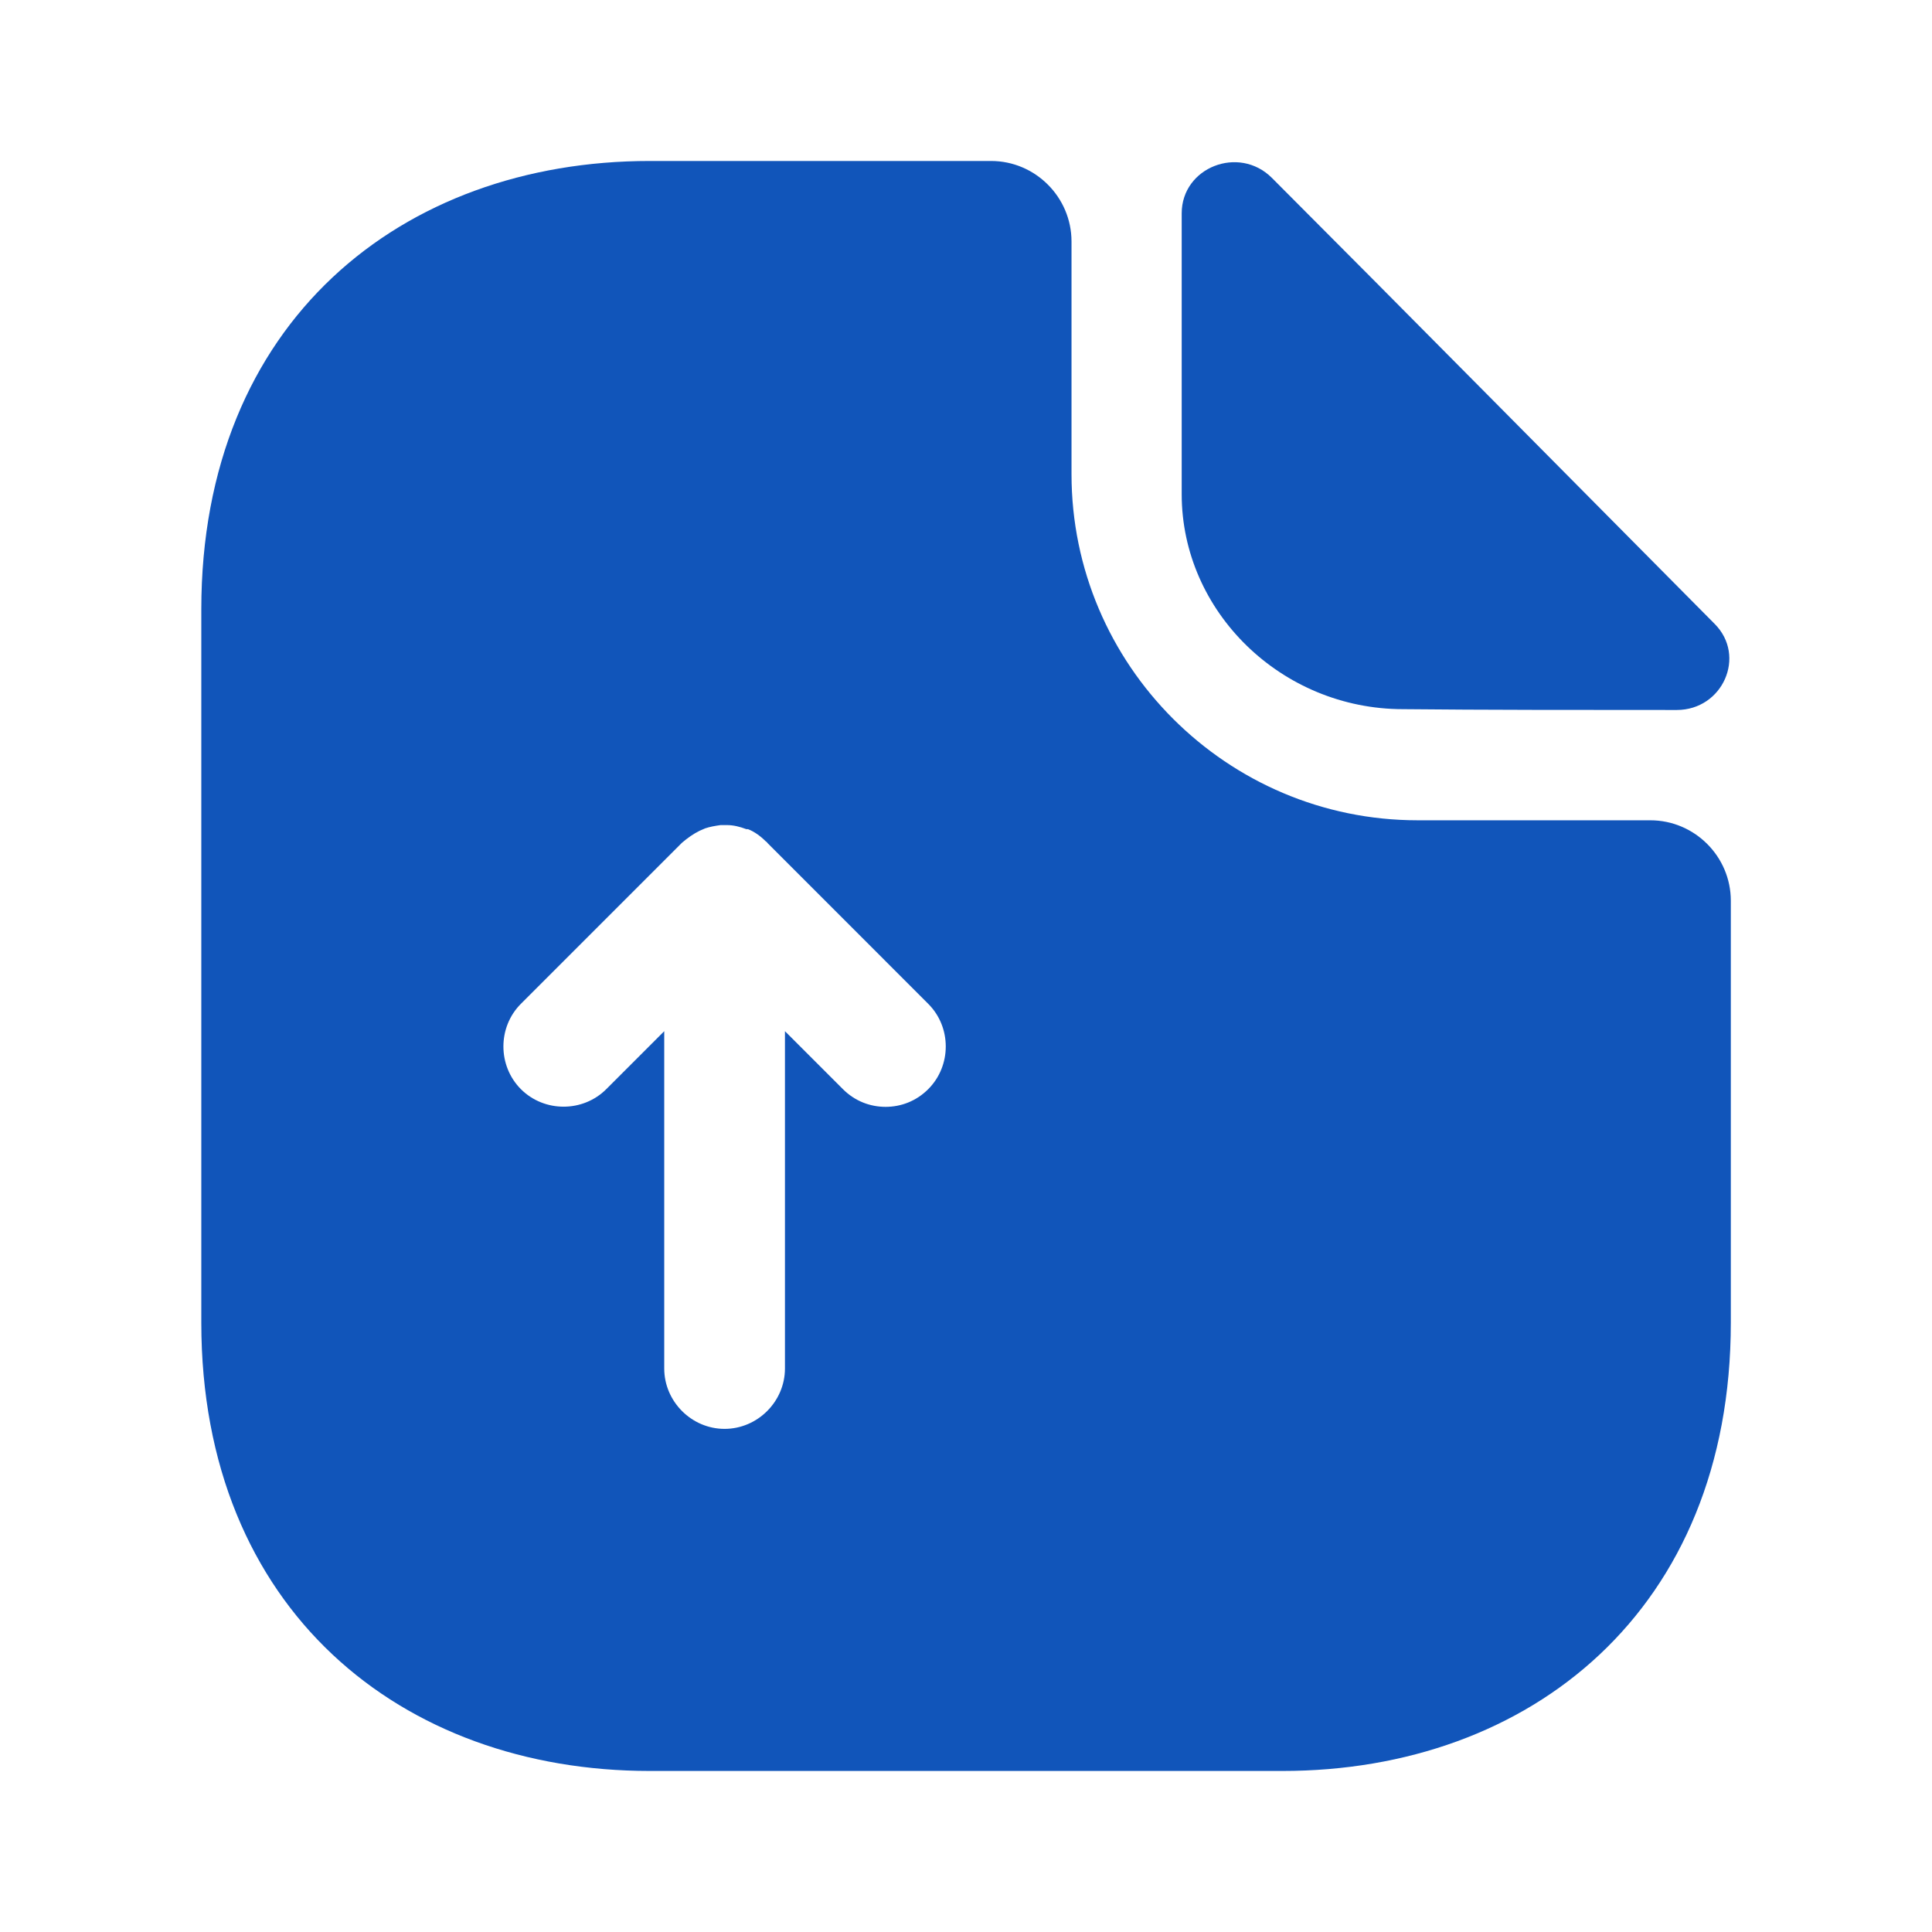
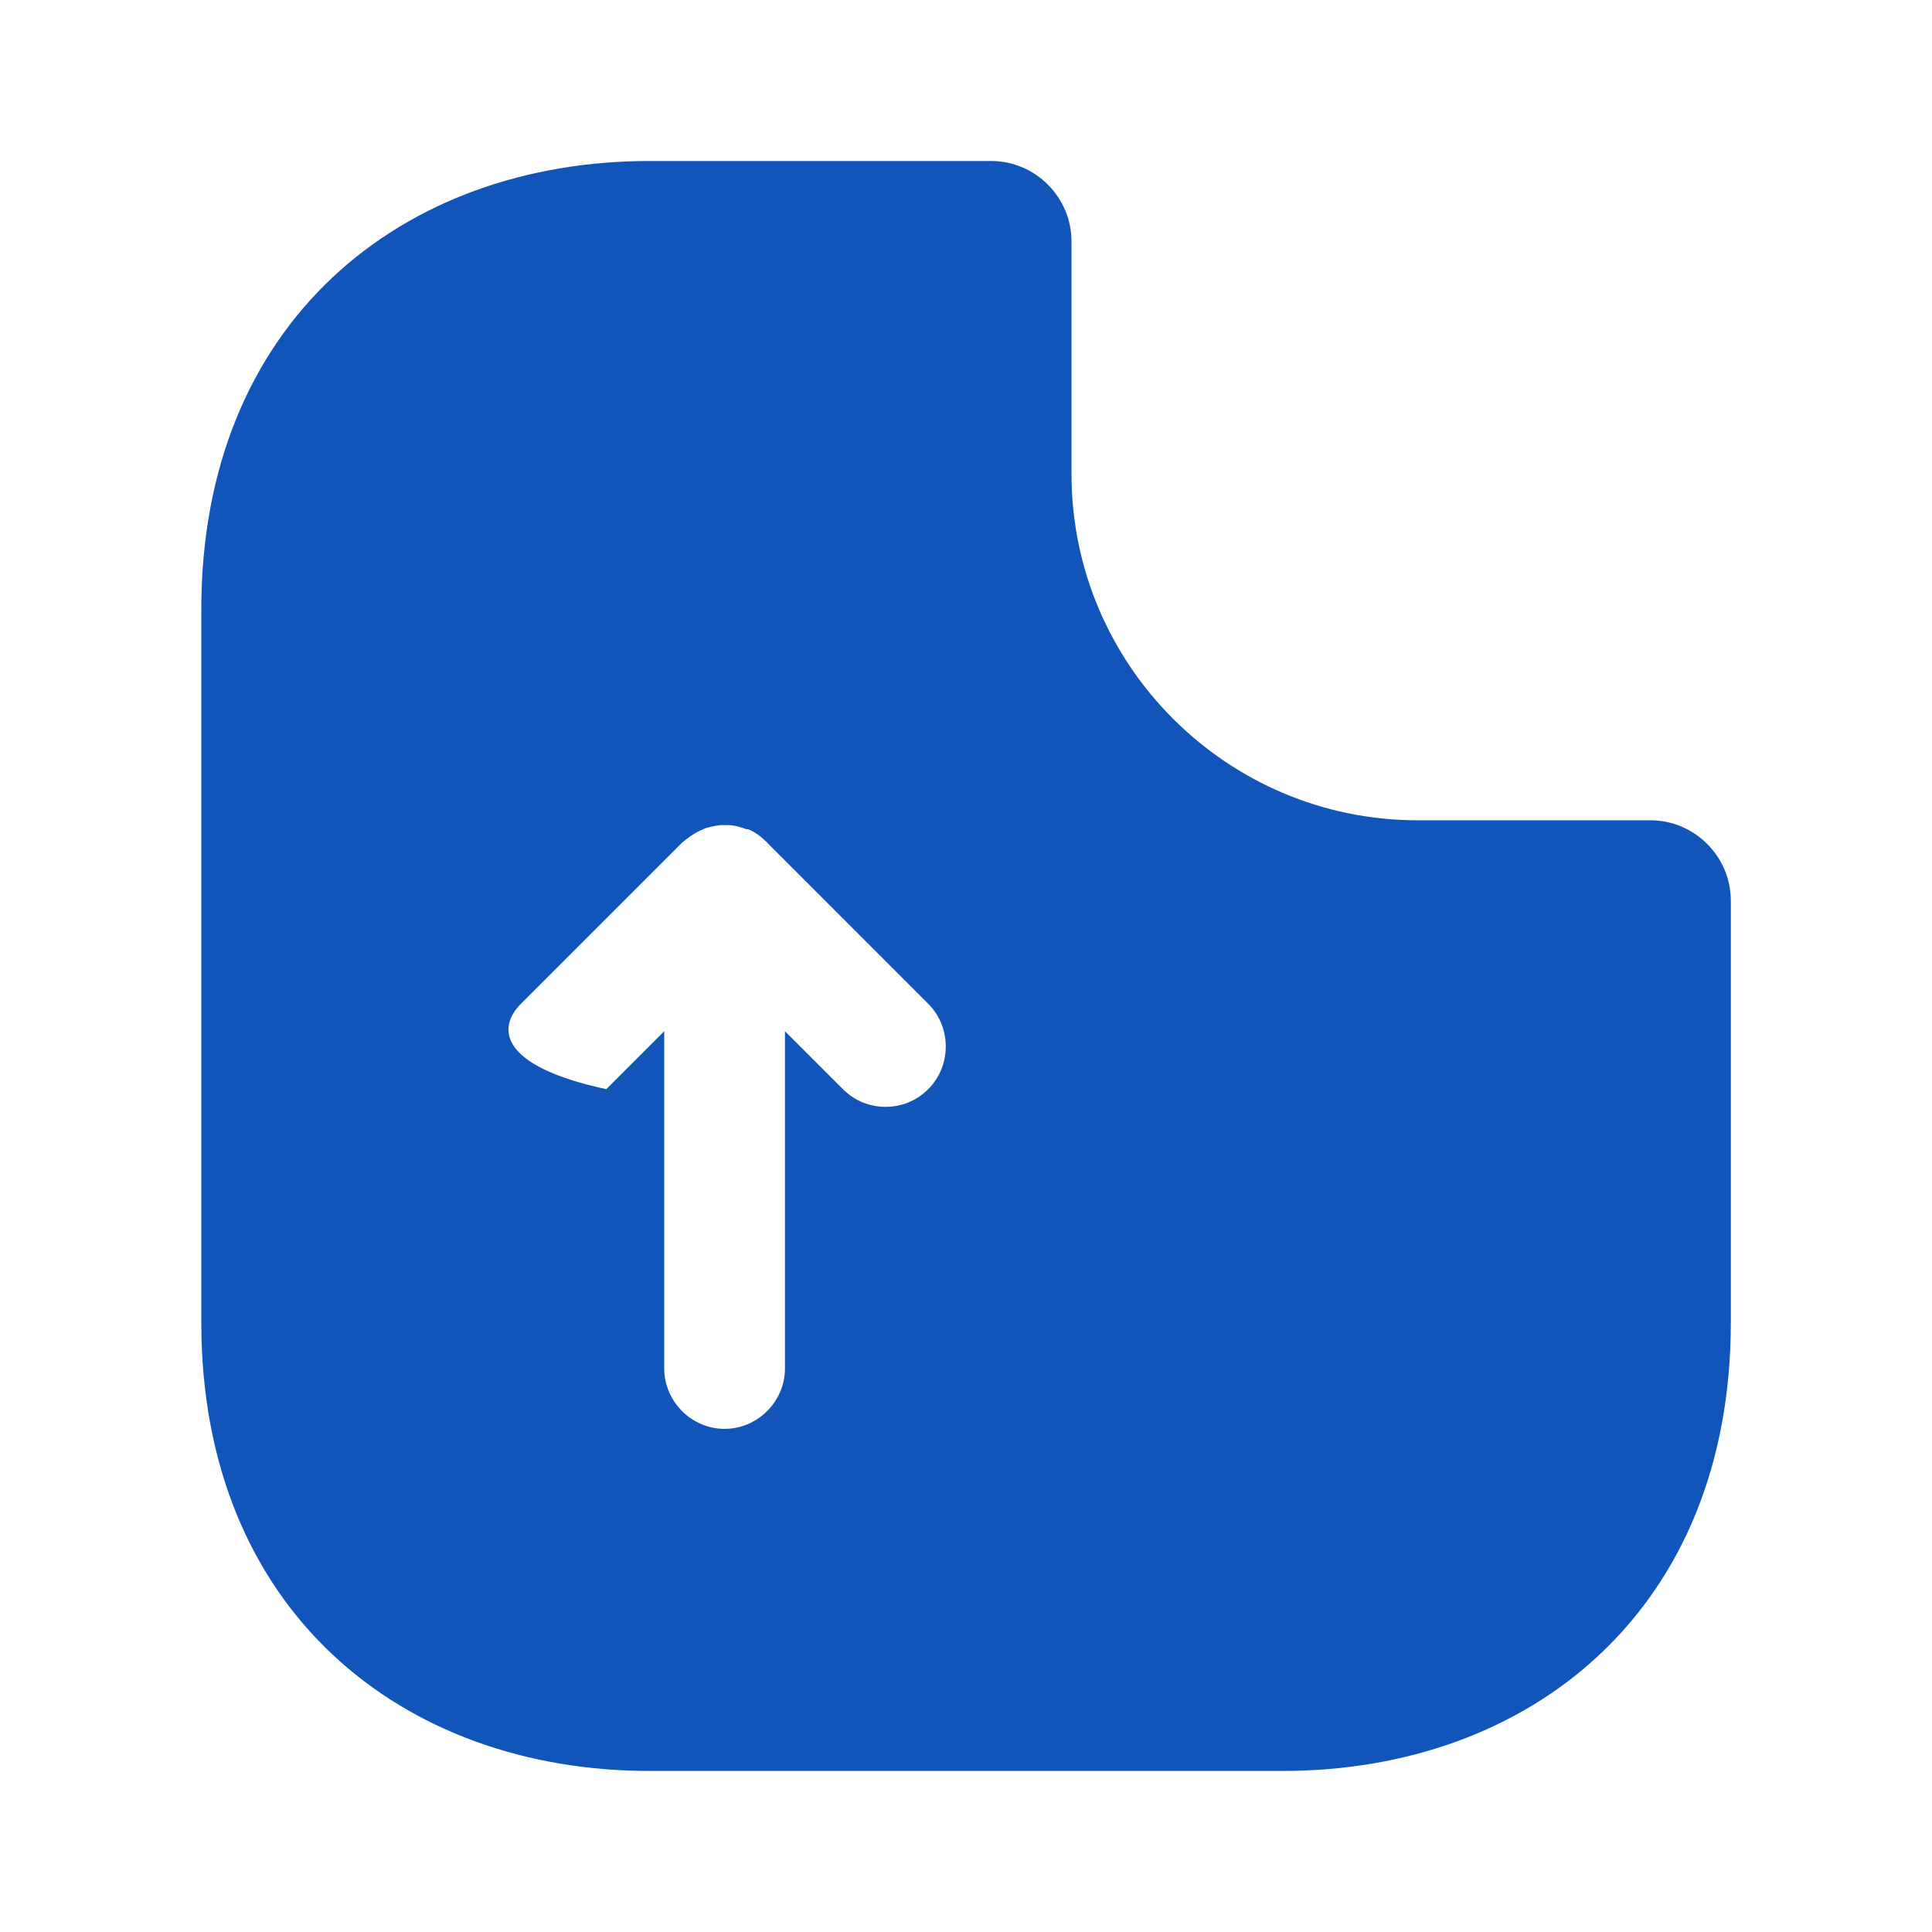
<svg xmlns="http://www.w3.org/2000/svg" width="31" height="31" viewBox="0 0 31 31" fill="none">
-   <path d="M26.48 13.162H22.748C19.686 13.162 17.193 10.669 17.193 7.608V3.875C17.193 3.164 16.612 2.583 15.902 2.583H10.425C6.447 2.583 3.23 5.166 3.23 9.778V21.222C3.23 25.833 6.447 28.416 10.425 28.416H20.578C24.556 28.416 27.772 25.833 27.772 21.222V14.453C27.772 13.743 27.191 13.162 26.48 13.162ZM14.894 17.476C14.7 17.67 14.455 17.76 14.21 17.76C13.964 17.76 13.719 17.67 13.525 17.476L12.595 16.546V21.958C12.595 22.488 12.156 22.927 11.626 22.927C11.097 22.927 10.658 22.488 10.658 21.958V16.546L9.728 17.476C9.353 17.851 8.733 17.851 8.358 17.476C7.984 17.101 7.984 16.481 8.358 16.107L10.942 13.523C11.032 13.446 11.123 13.381 11.226 13.33C11.252 13.317 11.29 13.304 11.316 13.291C11.394 13.265 11.471 13.252 11.562 13.239C11.601 13.239 11.626 13.239 11.665 13.239C11.768 13.239 11.872 13.265 11.975 13.304C11.988 13.304 11.988 13.304 12.001 13.304C12.104 13.343 12.208 13.42 12.285 13.498C12.298 13.511 12.311 13.511 12.311 13.523L14.894 16.107C15.269 16.481 15.269 17.101 14.894 17.476Z" fill="#1155BA" />
-   <path d="M22.513 11.379C23.74 11.392 25.445 11.392 26.905 11.392C27.641 11.392 28.028 10.527 27.512 10.01C25.652 8.137 22.319 4.766 20.408 2.854C19.878 2.325 18.961 2.686 18.961 3.423V7.93C18.961 9.816 20.563 11.379 22.513 11.379Z" fill="#1155BA" />
+   <path d="M26.48 13.162H22.748C19.686 13.162 17.193 10.669 17.193 7.608V3.875C17.193 3.164 16.612 2.583 15.902 2.583H10.425C6.447 2.583 3.23 5.166 3.23 9.778V21.222C3.23 25.833 6.447 28.416 10.425 28.416H20.578C24.556 28.416 27.772 25.833 27.772 21.222V14.453C27.772 13.743 27.191 13.162 26.48 13.162ZM14.894 17.476C14.7 17.67 14.455 17.76 14.21 17.76C13.964 17.76 13.719 17.67 13.525 17.476L12.595 16.546V21.958C12.595 22.488 12.156 22.927 11.626 22.927C11.097 22.927 10.658 22.488 10.658 21.958V16.546L9.728 17.476C7.984 17.101 7.984 16.481 8.358 16.107L10.942 13.523C11.032 13.446 11.123 13.381 11.226 13.33C11.252 13.317 11.29 13.304 11.316 13.291C11.394 13.265 11.471 13.252 11.562 13.239C11.601 13.239 11.626 13.239 11.665 13.239C11.768 13.239 11.872 13.265 11.975 13.304C11.988 13.304 11.988 13.304 12.001 13.304C12.104 13.343 12.208 13.42 12.285 13.498C12.298 13.511 12.311 13.511 12.311 13.523L14.894 16.107C15.269 16.481 15.269 17.101 14.894 17.476Z" fill="#1155BA" />
</svg>